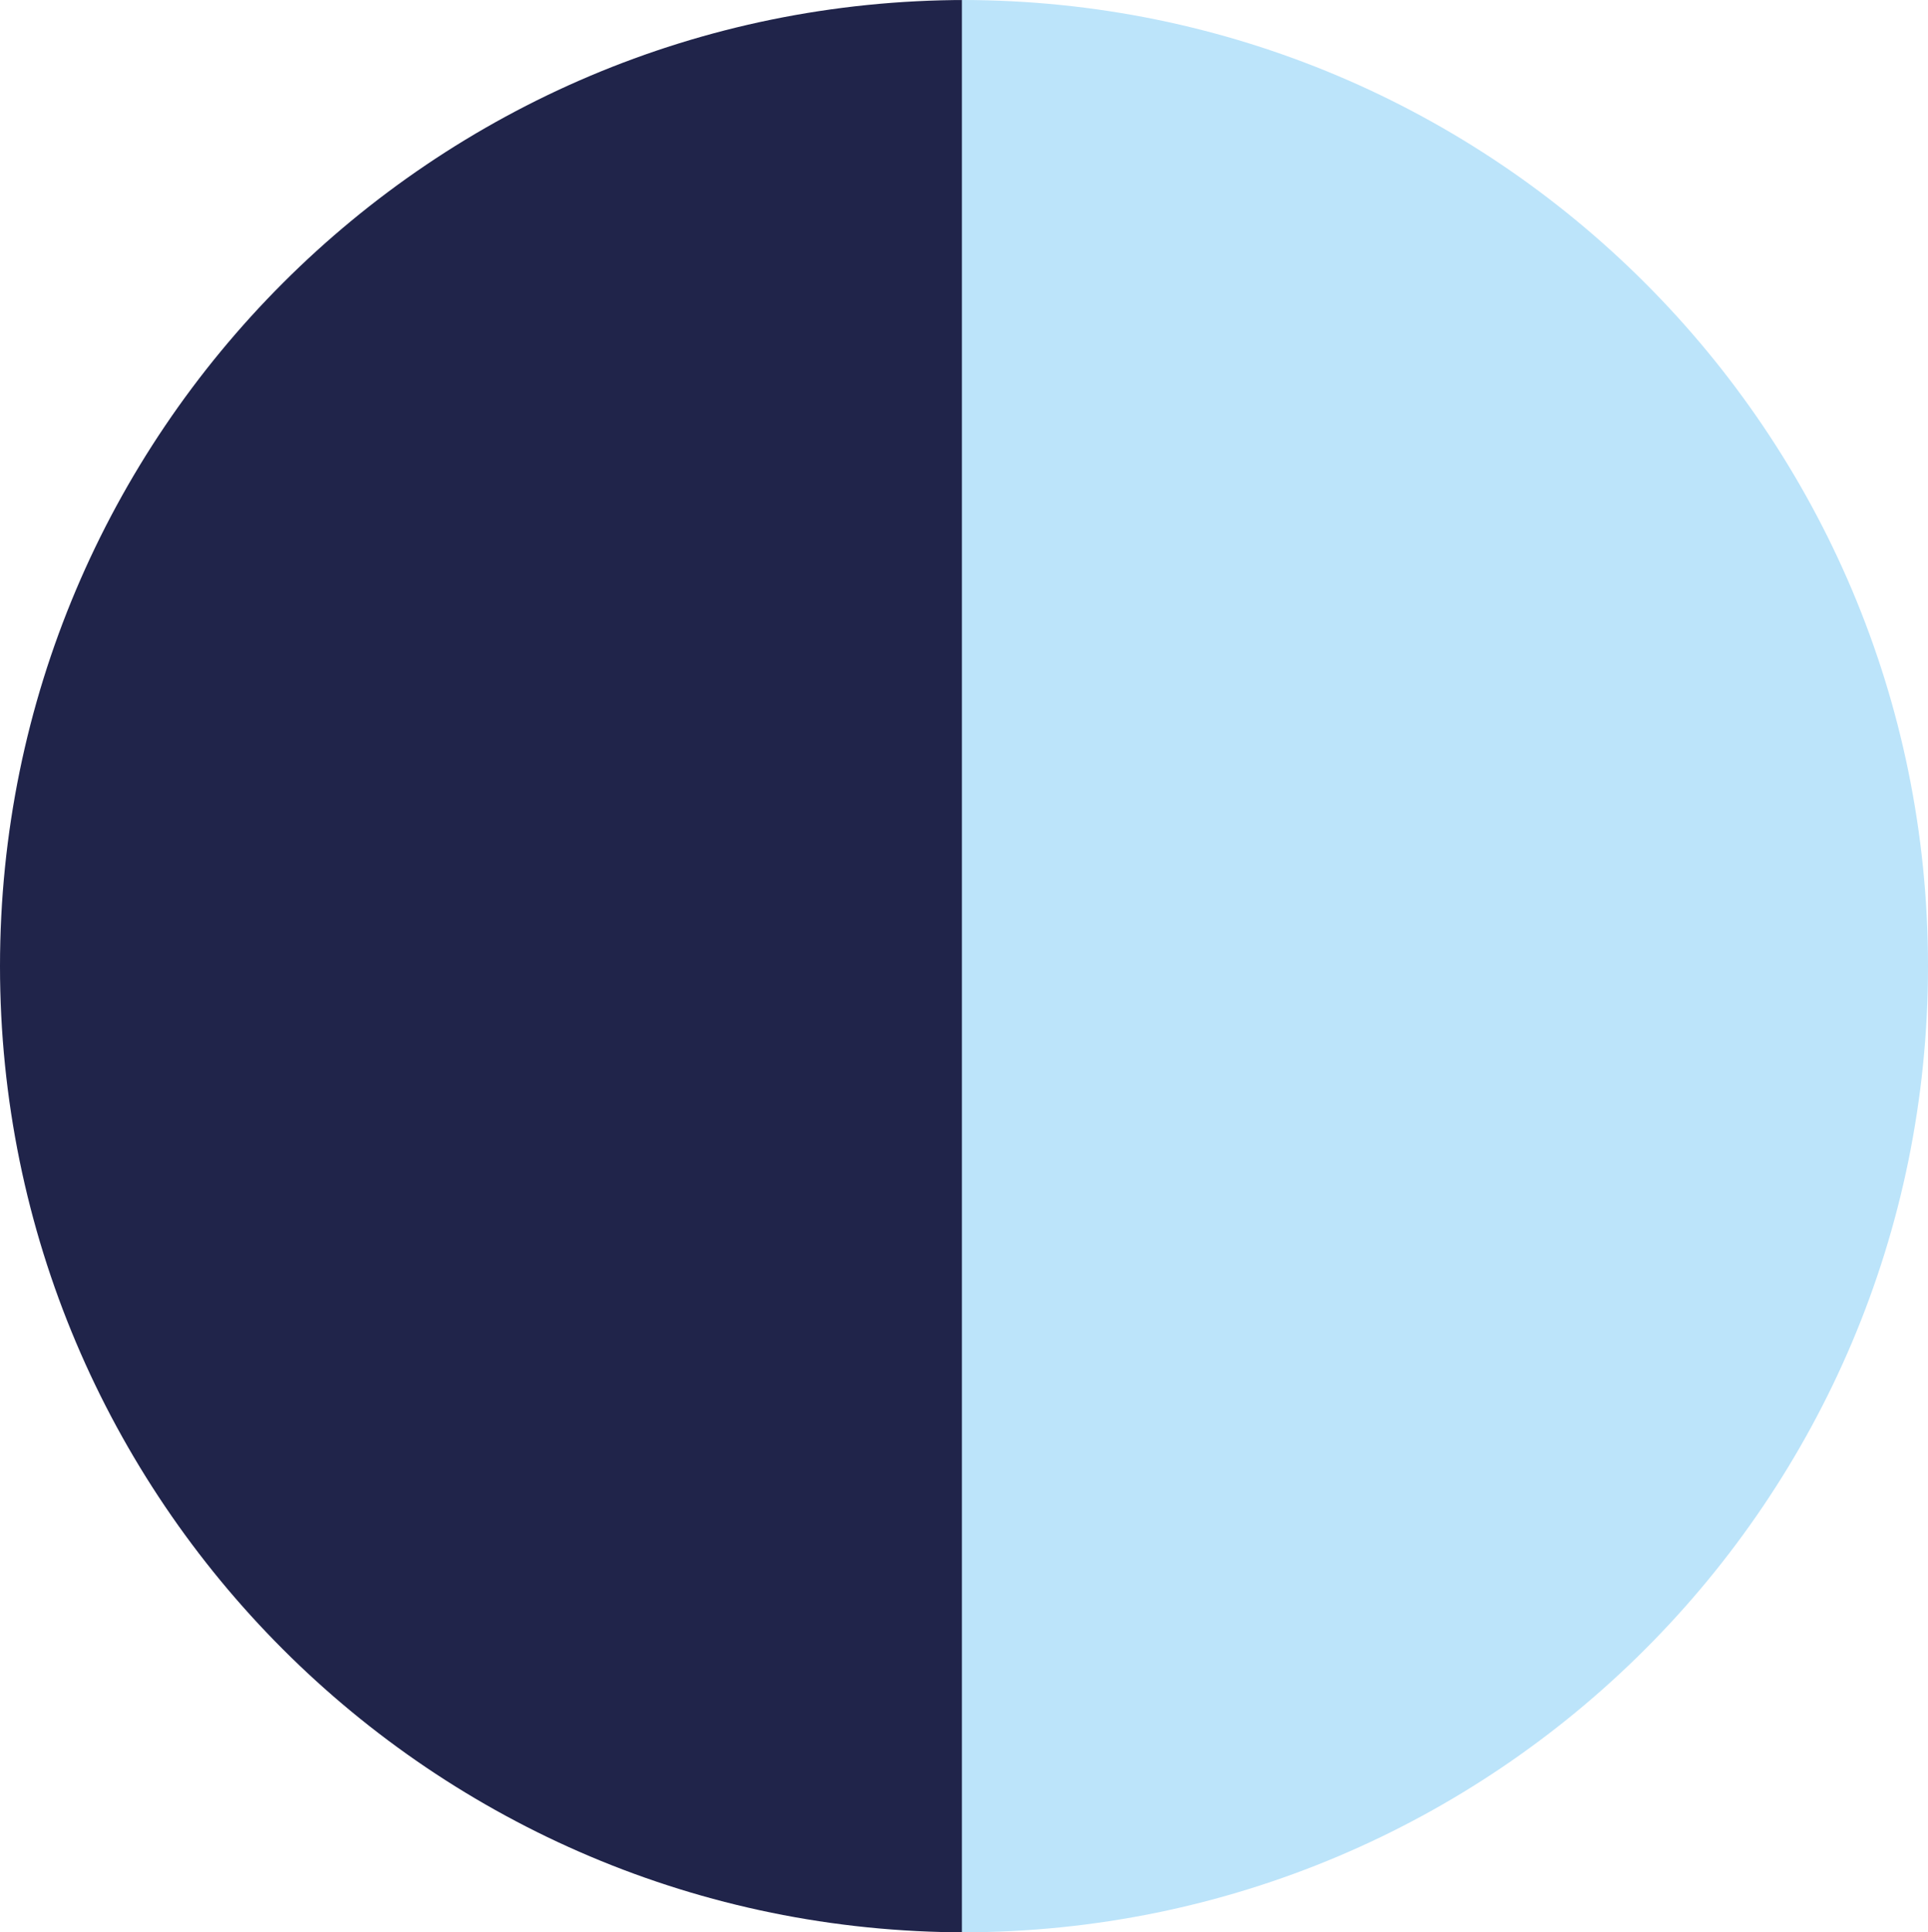
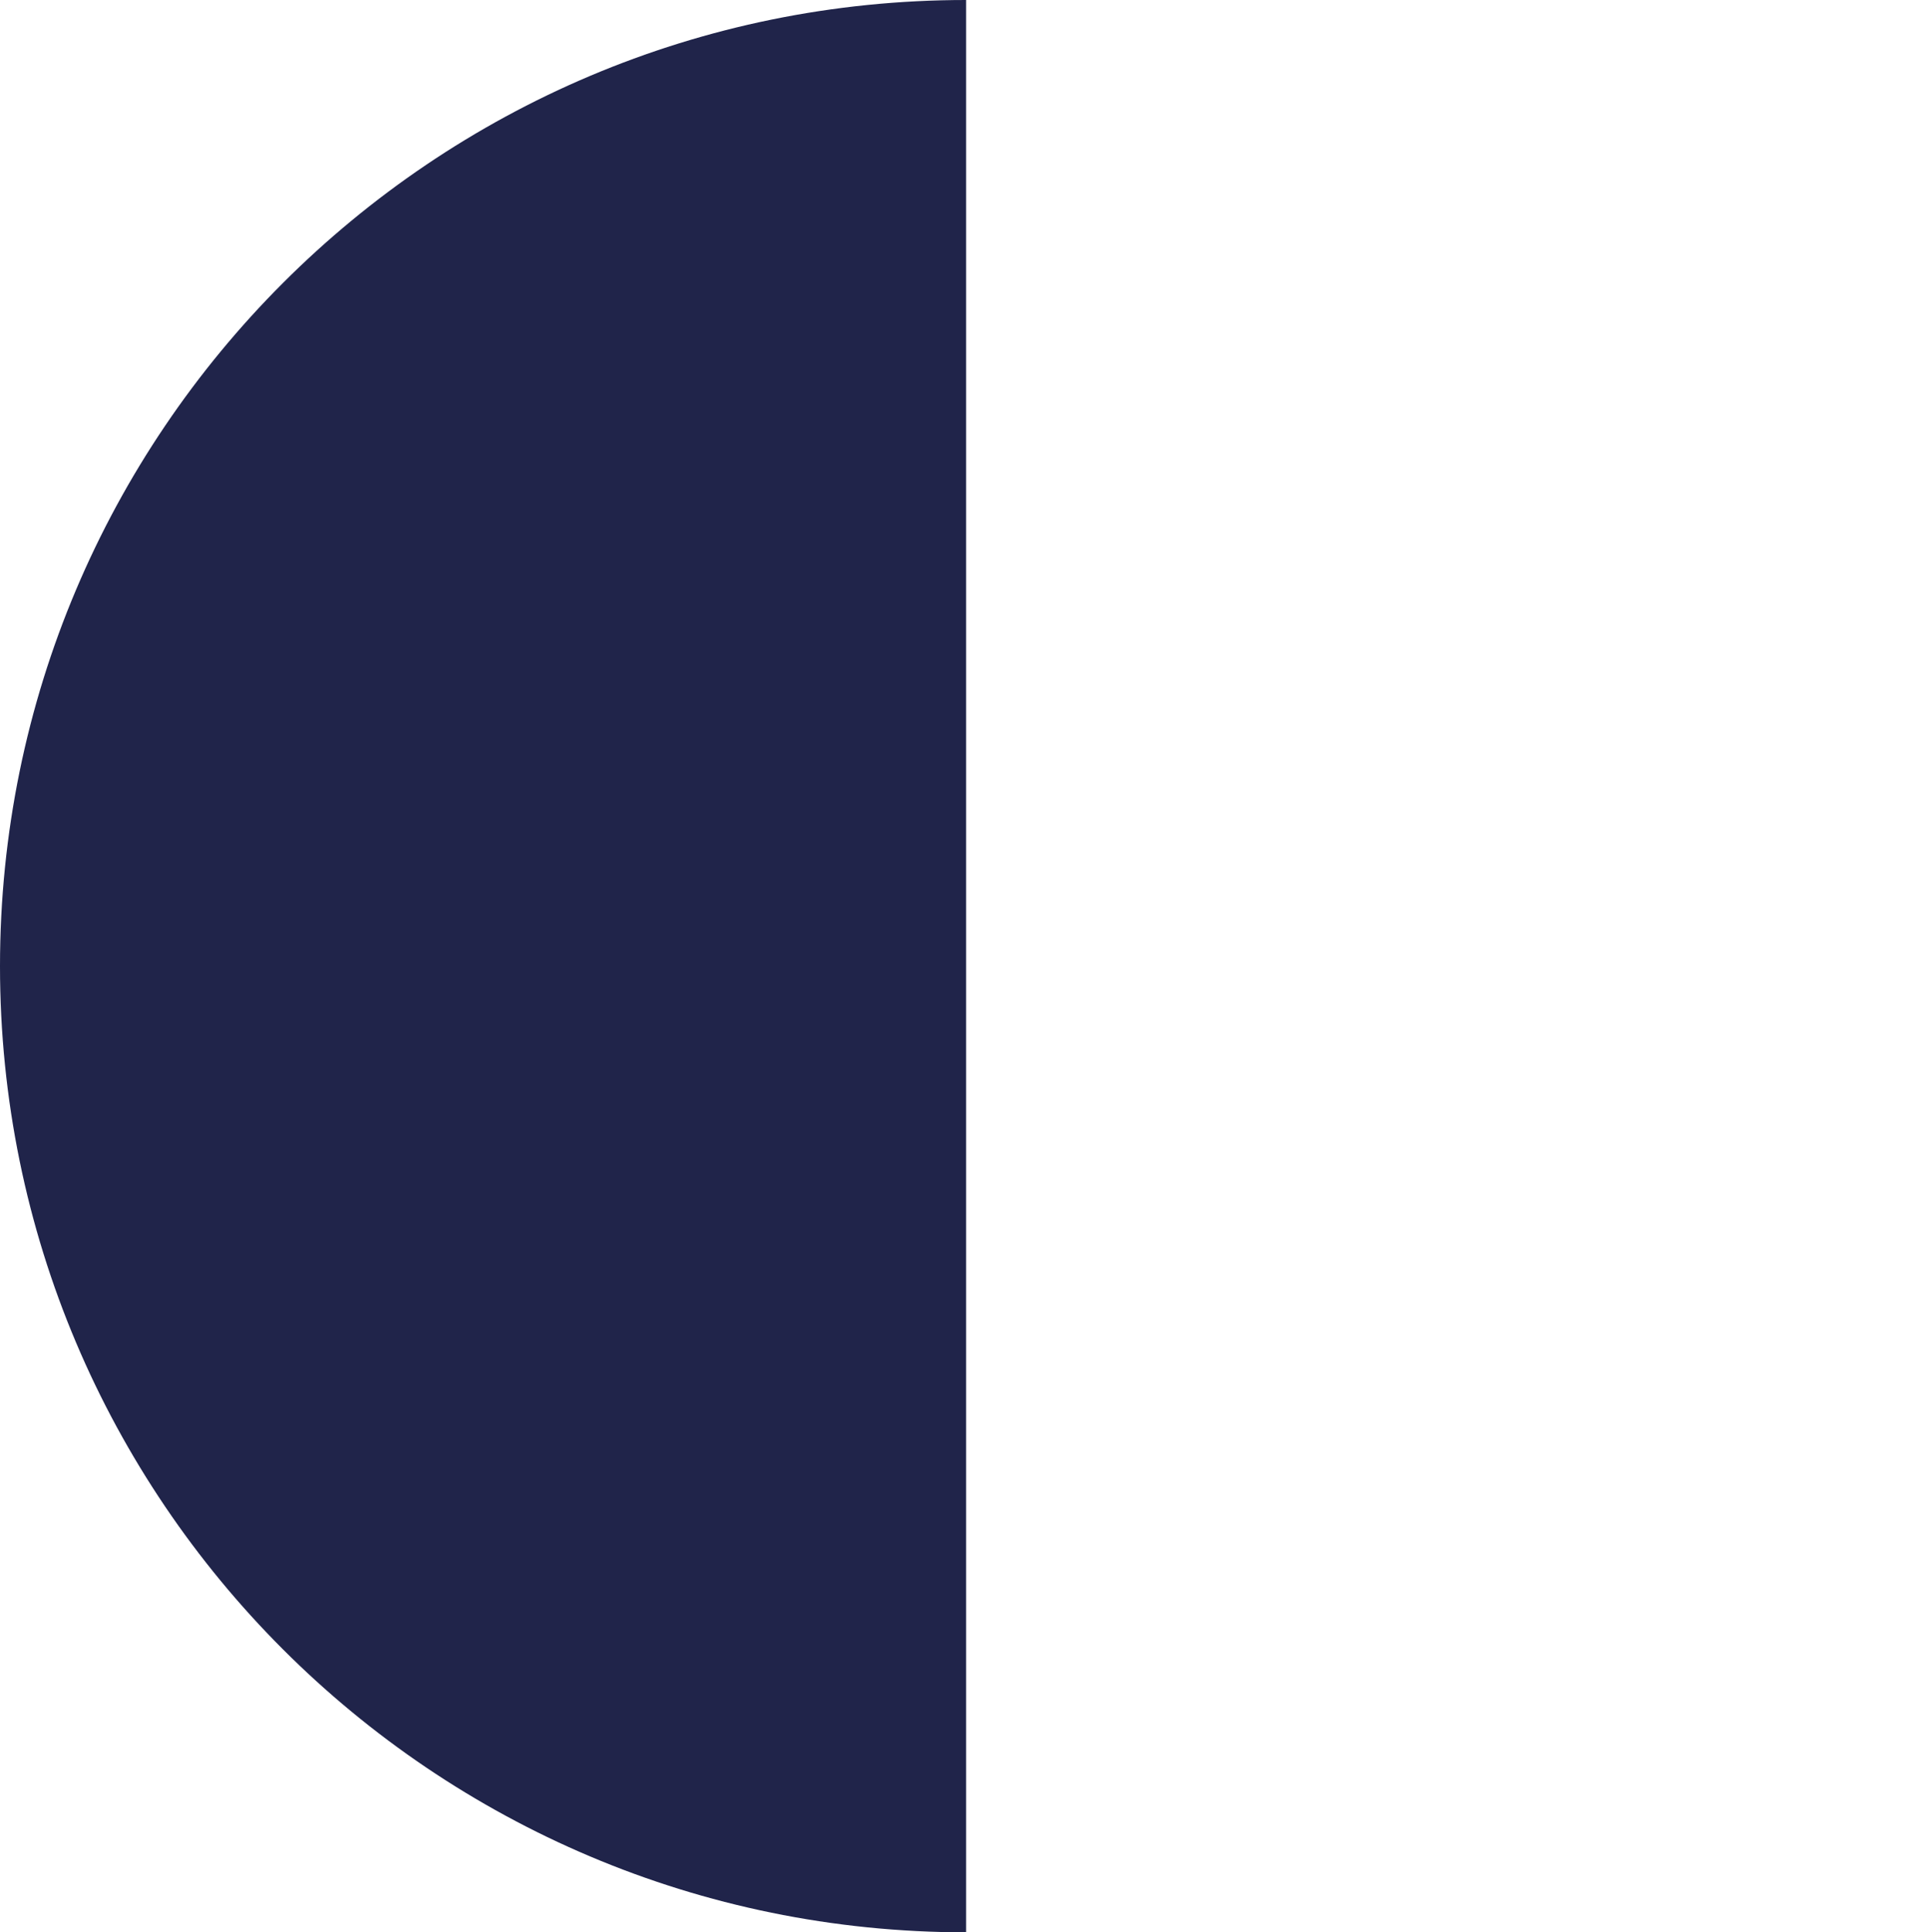
<svg xmlns="http://www.w3.org/2000/svg" viewBox="0 0 461 462">
  <g id="Layer_2" data-name="Layer 2">
    <g id="Layer_1-2" data-name="Layer 1">
      <path d="M0,231C0,358.58,103.42,462,231,462V0C103.42,0,0,103.42,0,231Z" style="fill:#20244A" />
-       <path d="M461,231C461,103.42,357.58,0,230,0V462C357.58,462,461,358.58,461,231Z" style="fill:#BCE4FA" />
    </g>
  </g>
</svg>